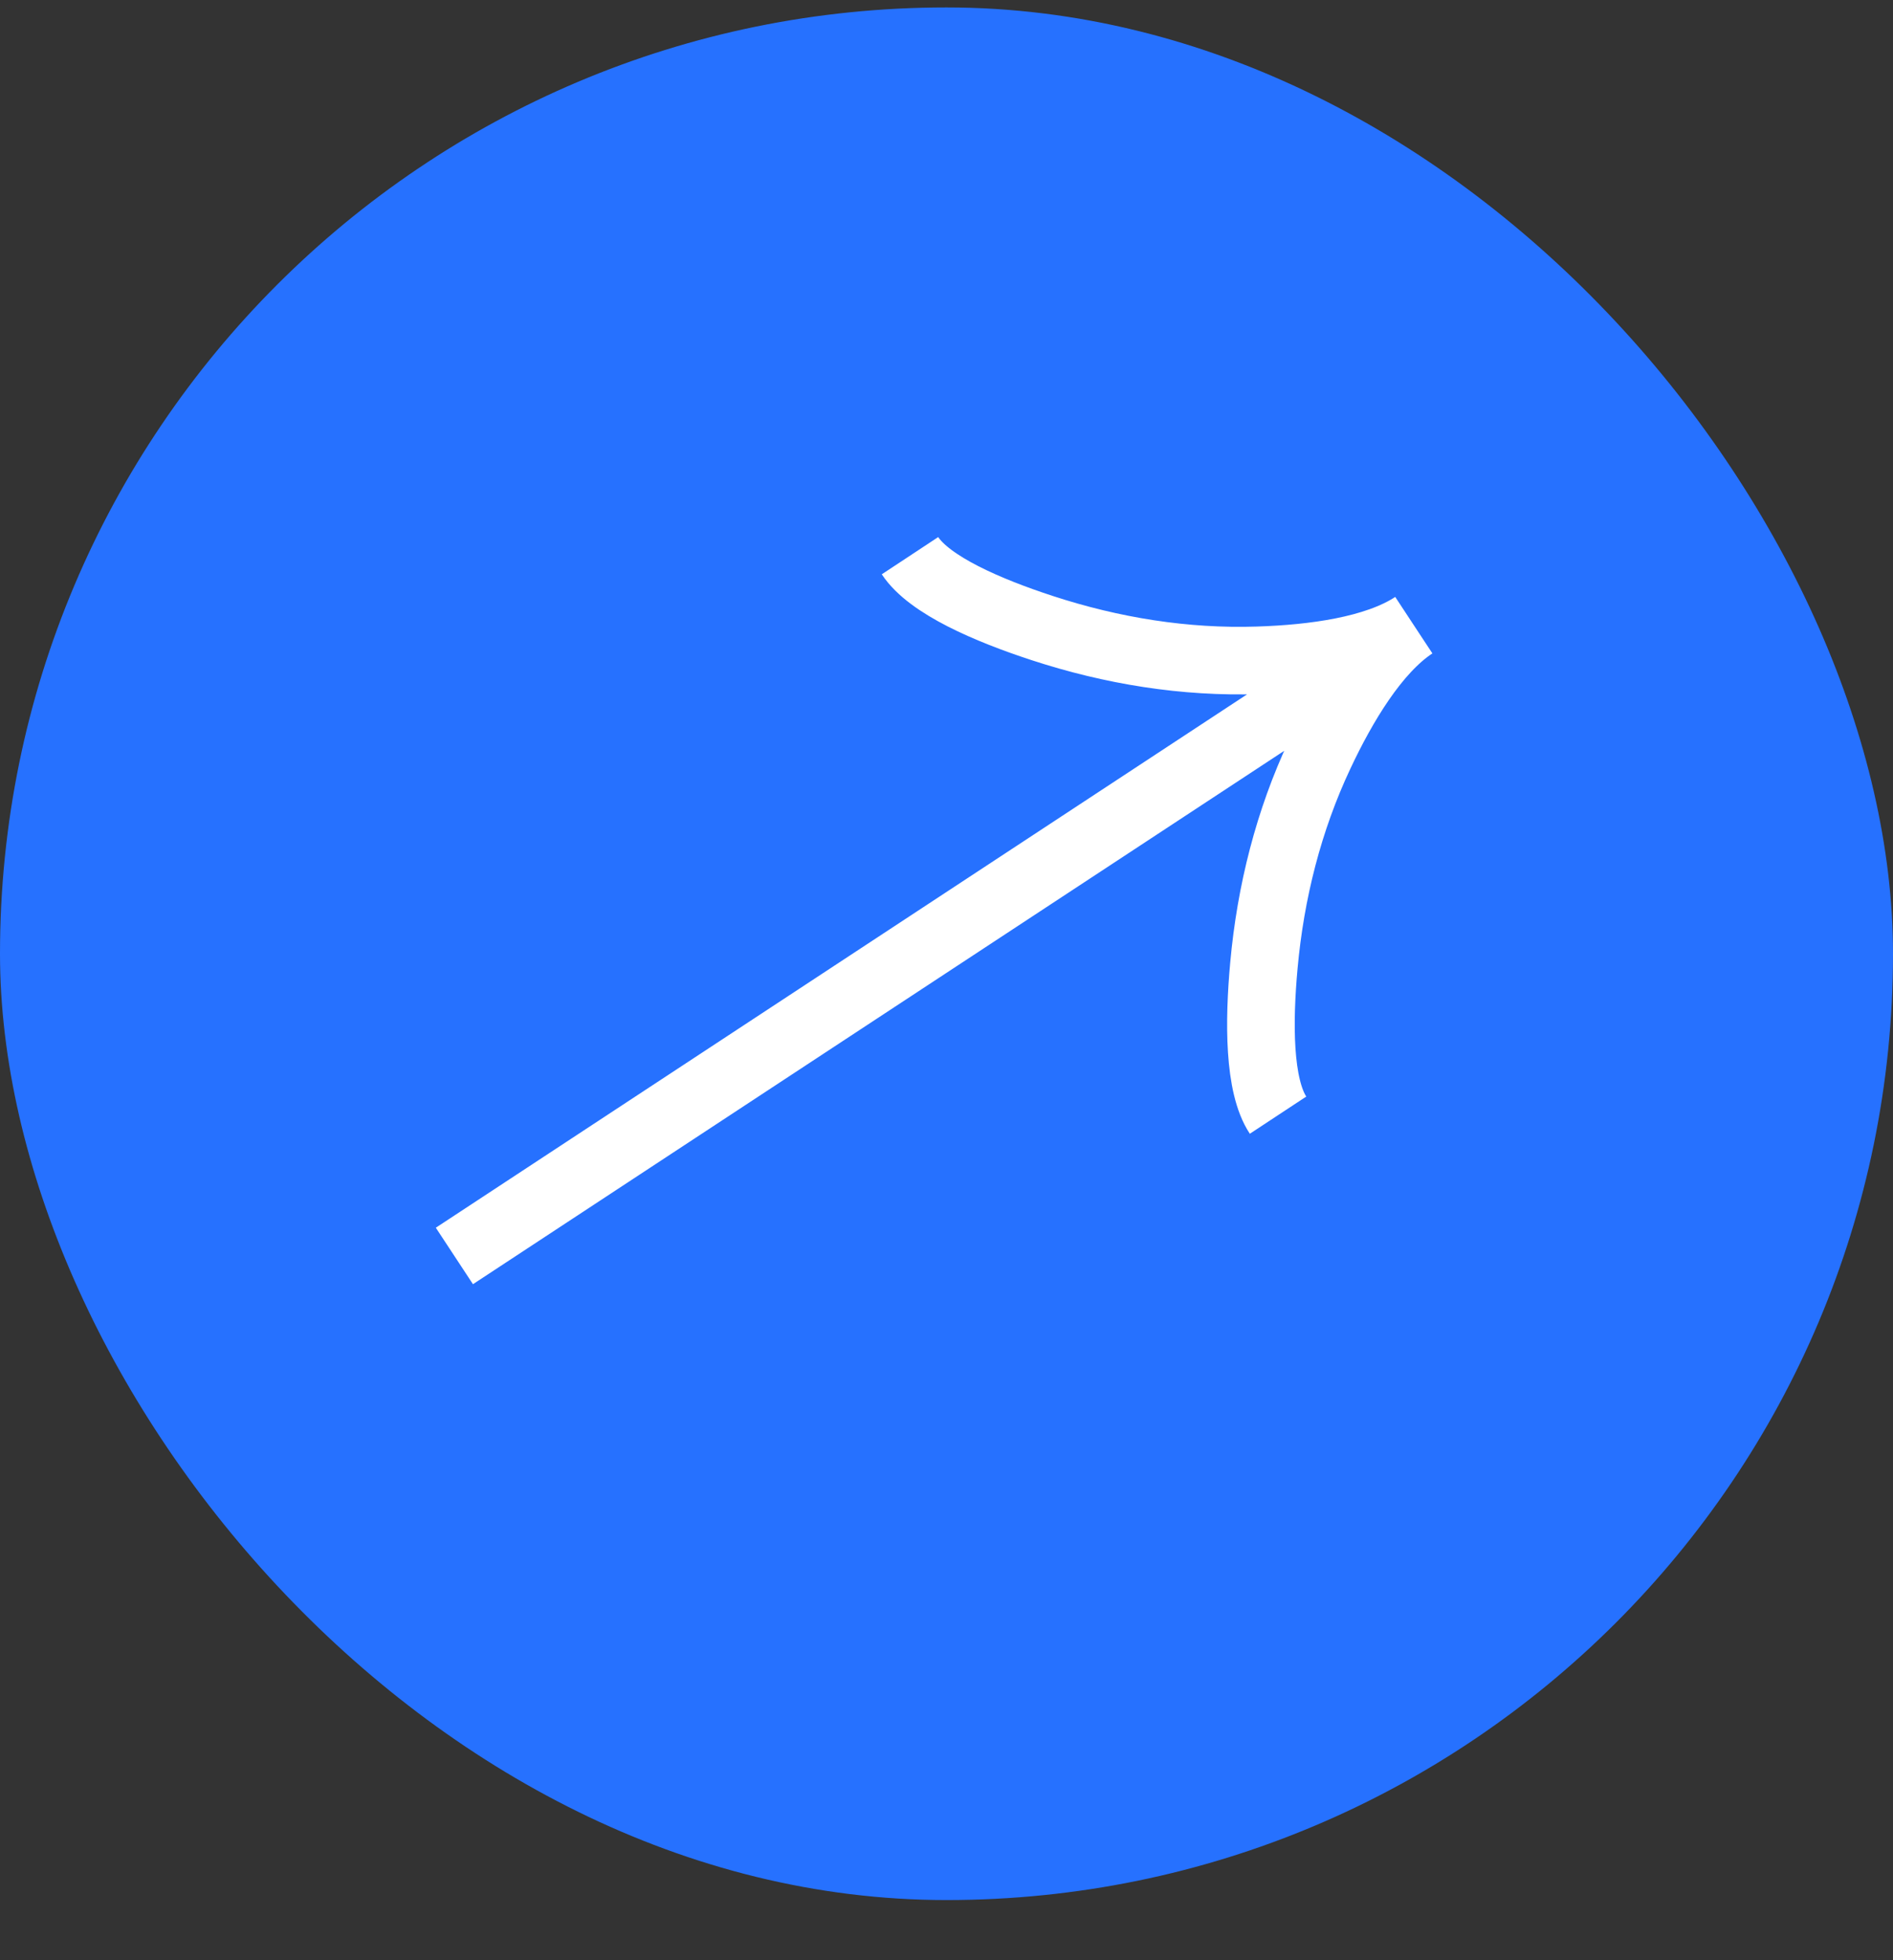
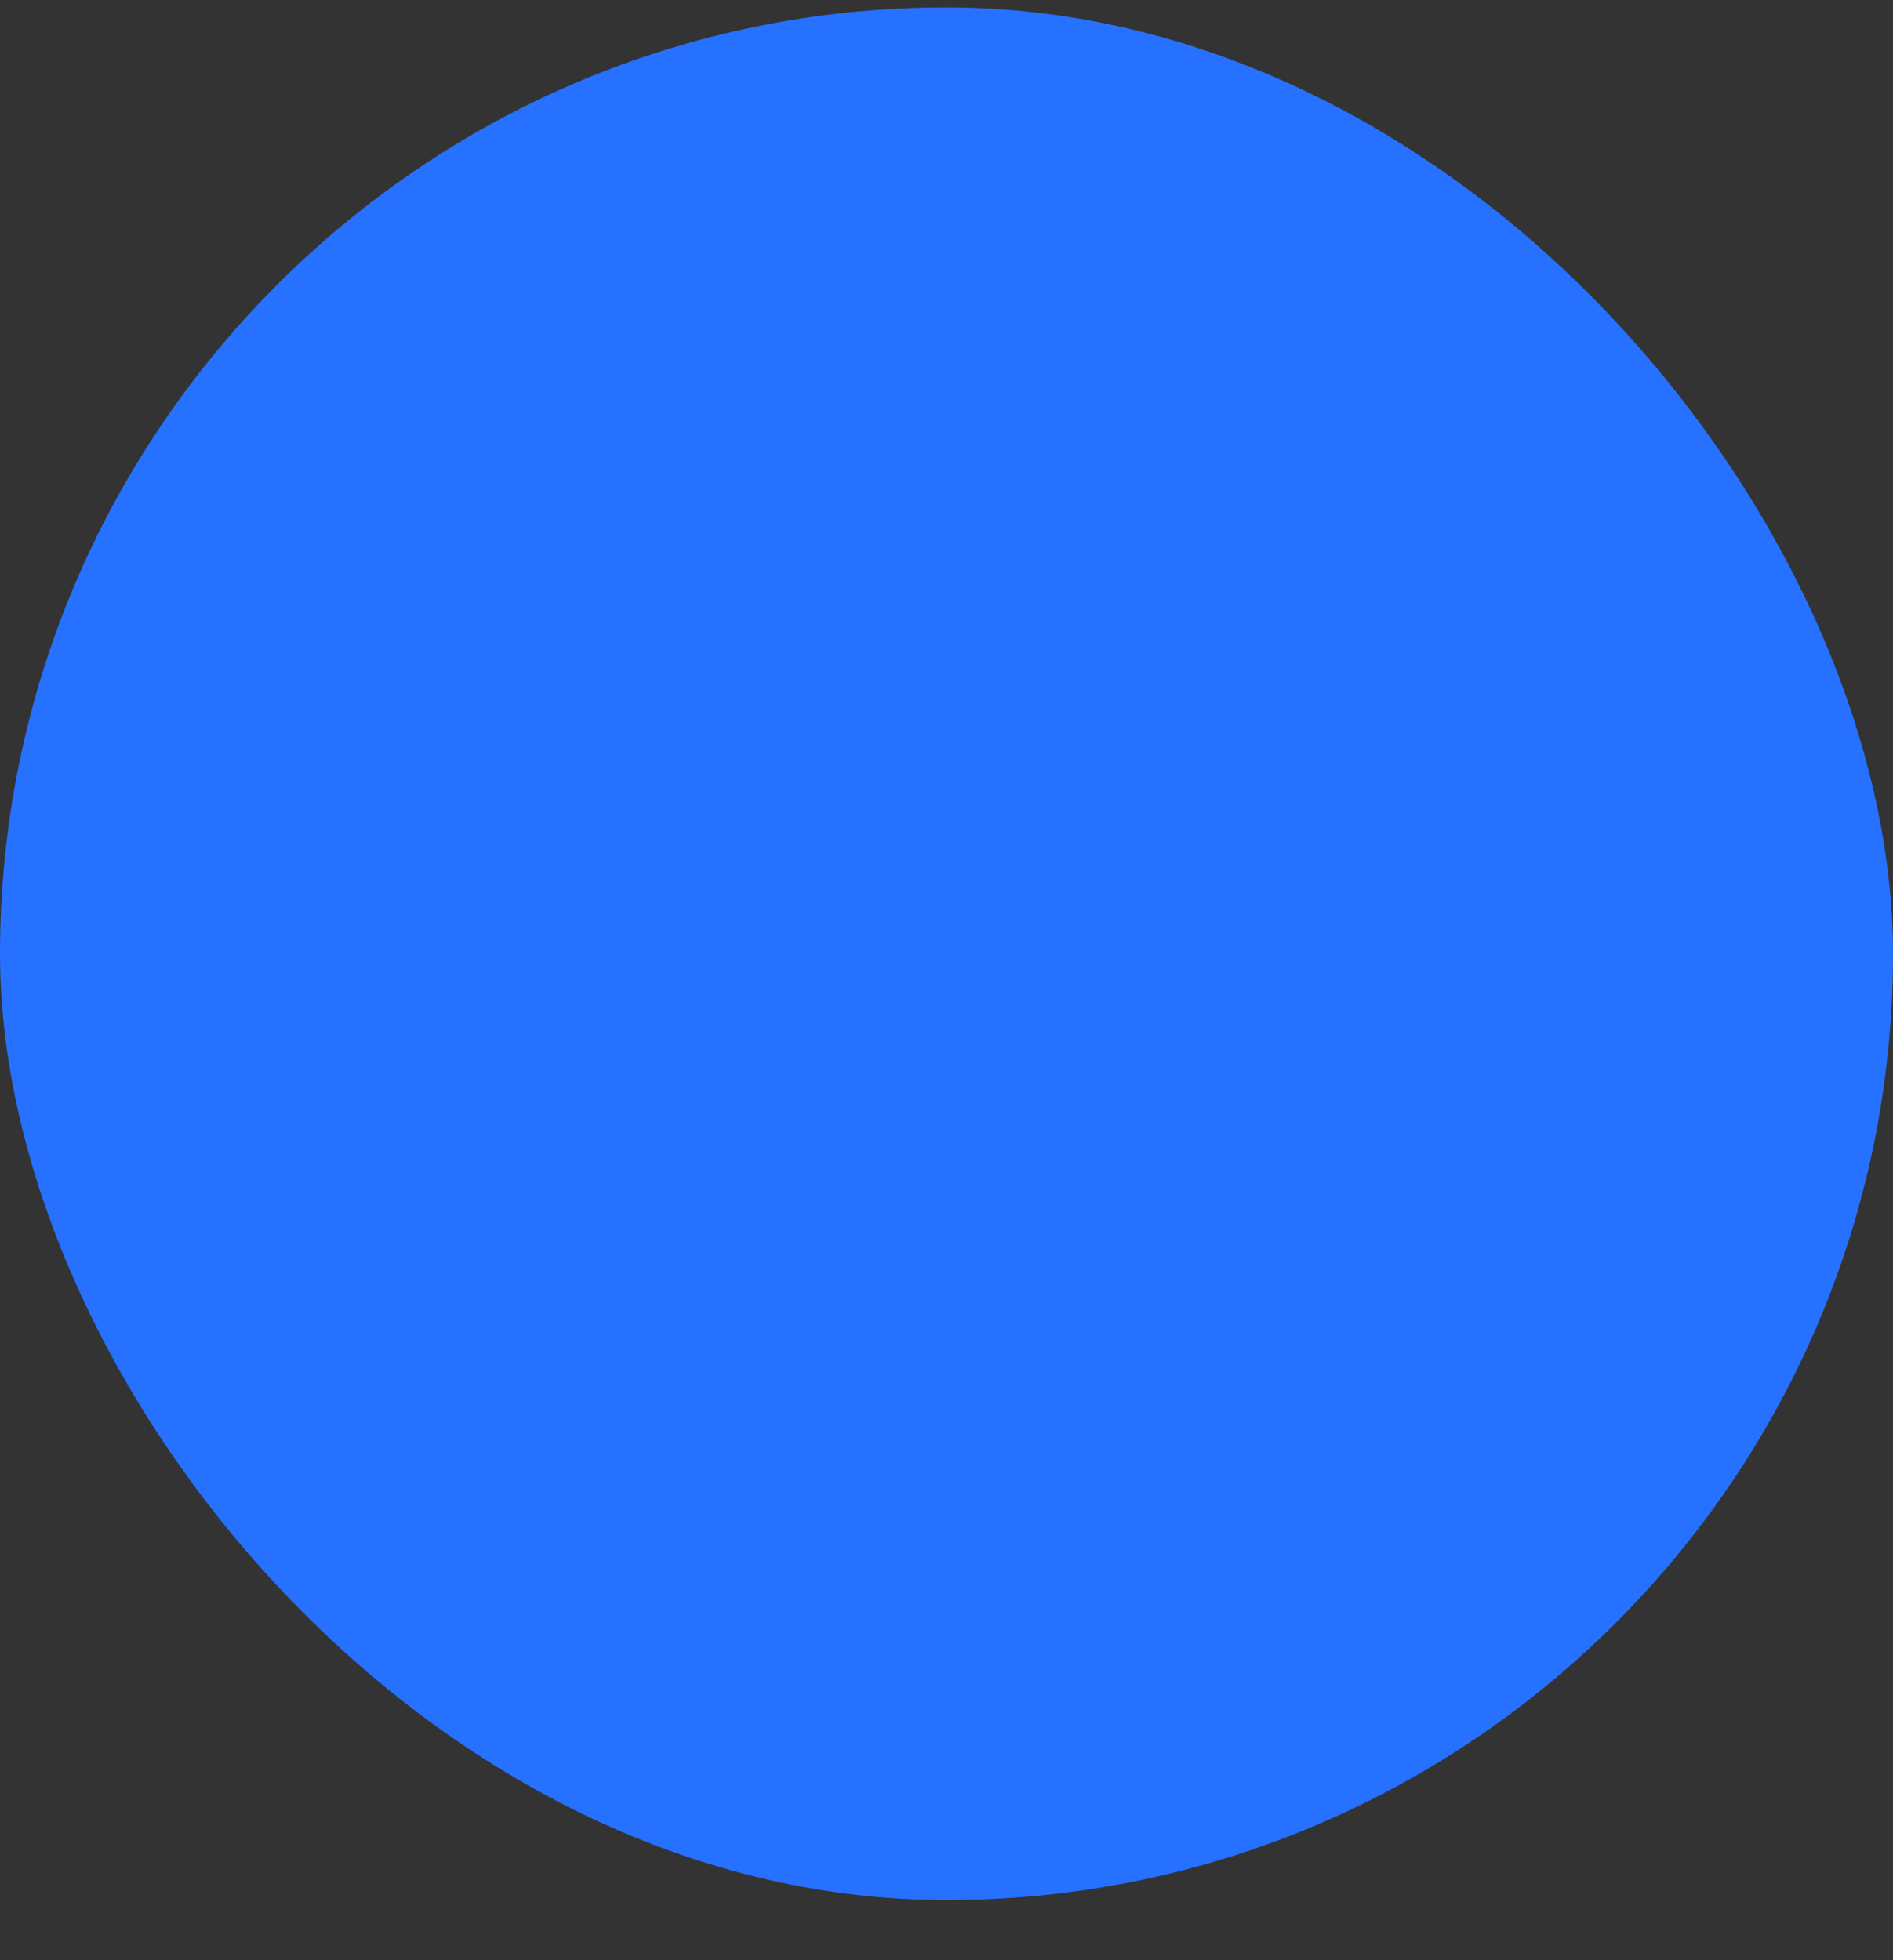
<svg xmlns="http://www.w3.org/2000/svg" width="28" height="29" viewBox="0 0 28 29" fill="none">
  <rect x="0" y="0" width="28" height="29" fill="#333333" stroke="none" />
  <rect y="0.11" width="28" height="28" rx="14" fill="#2671FF" />
-   <path d="M13.46 8.221C13.749 8.659 14.613 9.029 15.413 9.291C16.444 9.629 17.525 9.805 18.609 9.769C19.421 9.743 20.347 9.621 20.912 9.249M20.912 9.249C20.347 9.621 19.867 10.423 19.522 11.158C19.06 12.139 18.793 13.201 18.695 14.281C18.618 15.12 18.616 16.061 18.904 16.498M20.912 9.249L6.721 18.581" stroke="white" />
</svg>